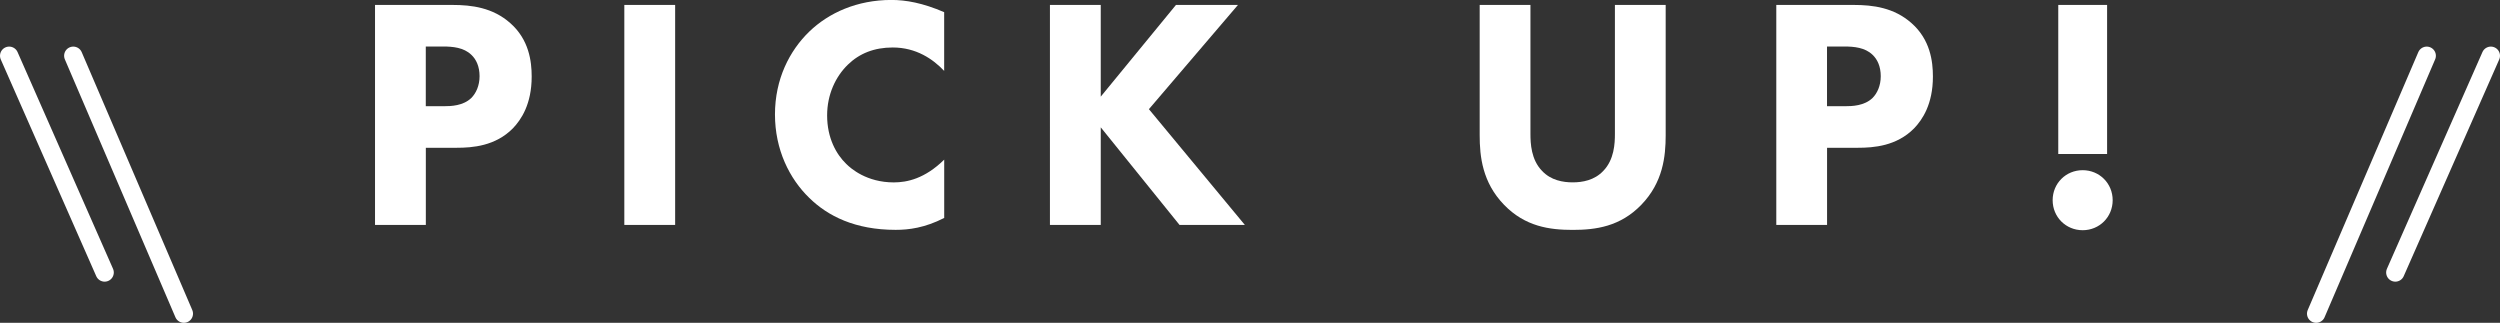
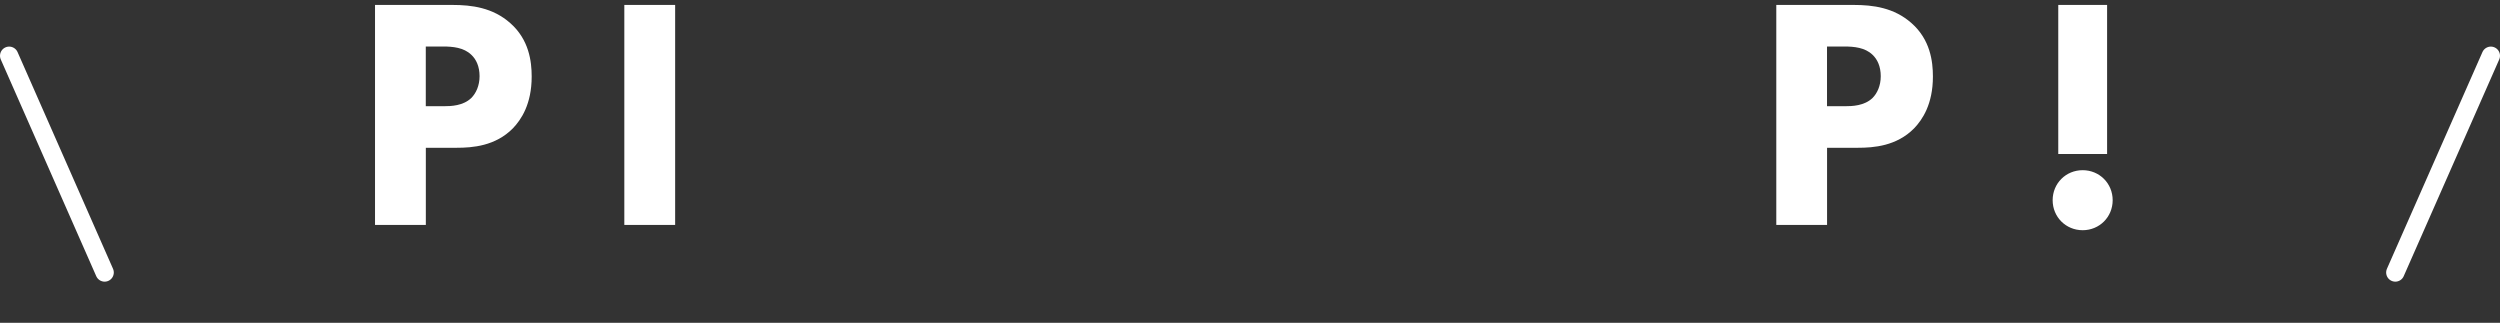
<svg xmlns="http://www.w3.org/2000/svg" id="_レイヤー_2" data-name="レイヤー 2" viewBox="0 0 556.44 71.85">
  <rect x="0" y="0" width="556.44" height="71.85" fill="#333333" stroke="none" />
  <defs>
    <style>
      .cls-1 {
        fill: #fff;
      }

      .cls-2 {
        fill: none;
        stroke: #fff;
        stroke-linecap: round;
        stroke-linejoin: round;
        stroke-width: 4.08px;
      }
    </style>
  </defs>
  <g id="moji">
    <g>
      <g>
        <g>
-           <line class="cls-2" x1="16.31" y1="12.41" x2="40.92" y2="69.81" />
          <line class="cls-2" x1="2.04" y1="12.41" x2="23.29" y2="60.65" />
        </g>
        <g>
-           <line class="cls-2" x1="540.13" y1="12.41" x2="515.52" y2="69.81" />
          <line class="cls-2" x1="554.4" y1="12.41" x2="533.14" y2="60.65" />
        </g>
      </g>
      <g>
        <path class="cls-1" d="m100.72,1.1c4.26,0,8.96.59,12.85,4.04,4.18,3.67,4.77,8.52,4.77,11.89,0,6.17-2.35,9.62-4.18,11.53-3.89,3.96-9.03,4.33-12.48,4.33h-6.9v17.18h-11.31V1.1h17.25Zm-5.95,22.54h4.04c1.54,0,4.26-.07,6.09-1.83,1.03-1.03,1.84-2.72,1.84-4.85s-.73-3.74-1.84-4.77c-1.69-1.62-4.11-1.84-6.31-1.84h-3.82v13.29Z" />
        <path class="cls-1" d="m150.27,1.1v48.96h-11.31V1.1h11.31Z" />
-         <path class="cls-1" d="m210.14,48.52c-4.33,2.2-7.85,2.64-10.79,2.64-9.03,0-15.12-3.08-19.23-7.12-4.4-4.26-7.63-10.72-7.63-18.57s3.23-14.17,7.63-18.43c4.33-4.18,10.64-7.05,18.28-7.05,3.23,0,6.97.66,11.75,2.72v13.07c-2.5-2.64-6.24-5.21-11.45-5.21-4.11,0-7.41,1.32-9.98,3.82-2.72,2.64-4.62,6.61-4.62,11.31,0,5.07,2.06,8.66,4.26,10.79,1.03,1.03,4.55,4.11,10.57,4.11,2.94,0,6.9-.81,11.23-5.07v12.99Z" />
-         <path class="cls-1" d="m245,21.51l16.74-20.41h13.8l-19.82,23.2,21.36,25.77h-14.54l-17.54-21.73v21.73h-11.31V1.1h11.31v20.41Z" />
-         <path class="cls-1" d="m370.74,30.1c0,4.7-.59,10.5-5.43,15.49-4.7,4.85-10.13,5.58-15.27,5.58s-10.57-.73-15.27-5.58c-4.84-4.99-5.43-10.79-5.43-15.49V1.1h11.3v28.7c0,2.13.15,5.73,2.57,8.22,1.98,2.13,4.7,2.57,6.83,2.57s4.84-.44,6.83-2.57c2.42-2.5,2.57-6.09,2.57-8.22V1.1h11.3v29Z" />
        <path class="cls-1" d="m412.6,1.1c4.26,0,8.96.59,12.85,4.04,4.18,3.67,4.77,8.52,4.77,11.89,0,6.17-2.35,9.62-4.18,11.53-3.89,3.96-9.03,4.33-12.48,4.33h-6.9v17.18h-11.3V1.1h17.25Zm-5.95,22.54h4.04c1.54,0,4.26-.07,6.09-1.83,1.03-1.03,1.83-2.72,1.83-4.85s-.73-3.74-1.83-4.77c-1.69-1.62-4.11-1.84-6.31-1.84h-3.82v13.29Z" />
        <path class="cls-1" d="m463.55,37.88c3.74,0,6.68,2.94,6.68,6.68s-2.94,6.68-6.68,6.68-6.68-2.94-6.68-6.68,2.94-6.68,6.68-6.68Zm-5.43-3.6V1.1h10.87v33.18h-10.87Z" />
      </g>
    </g>
  </g>
</svg>